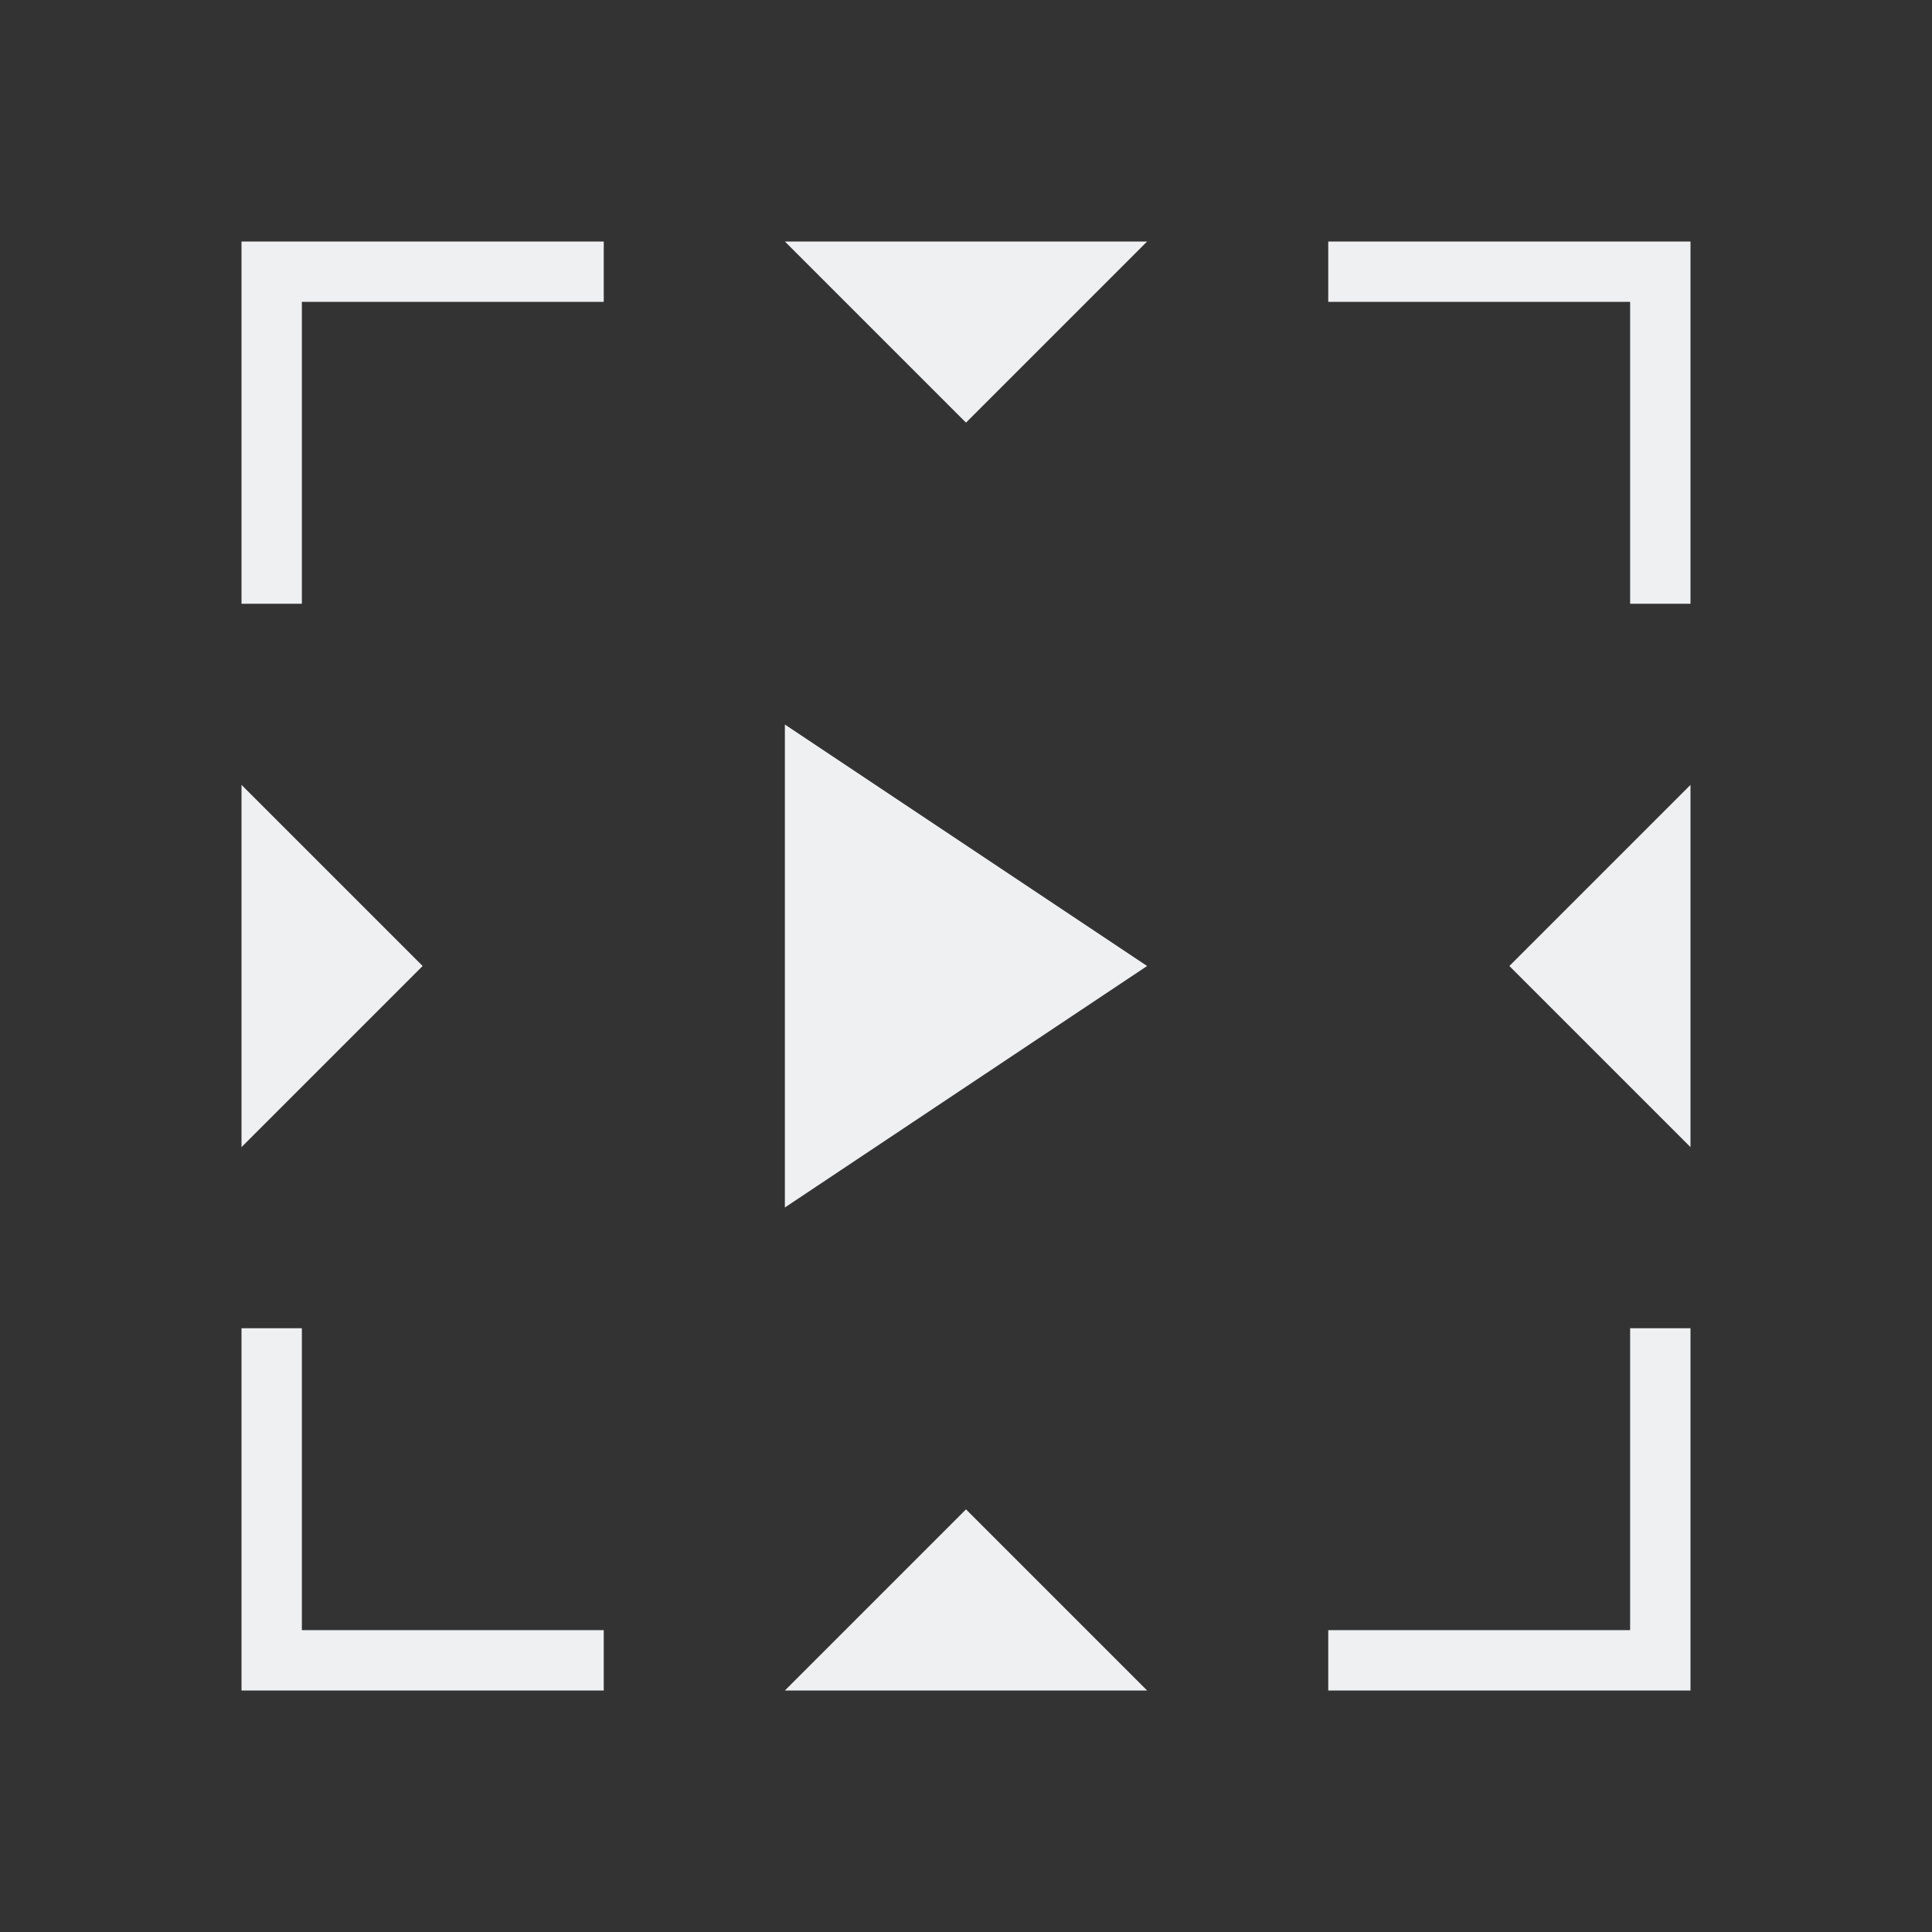
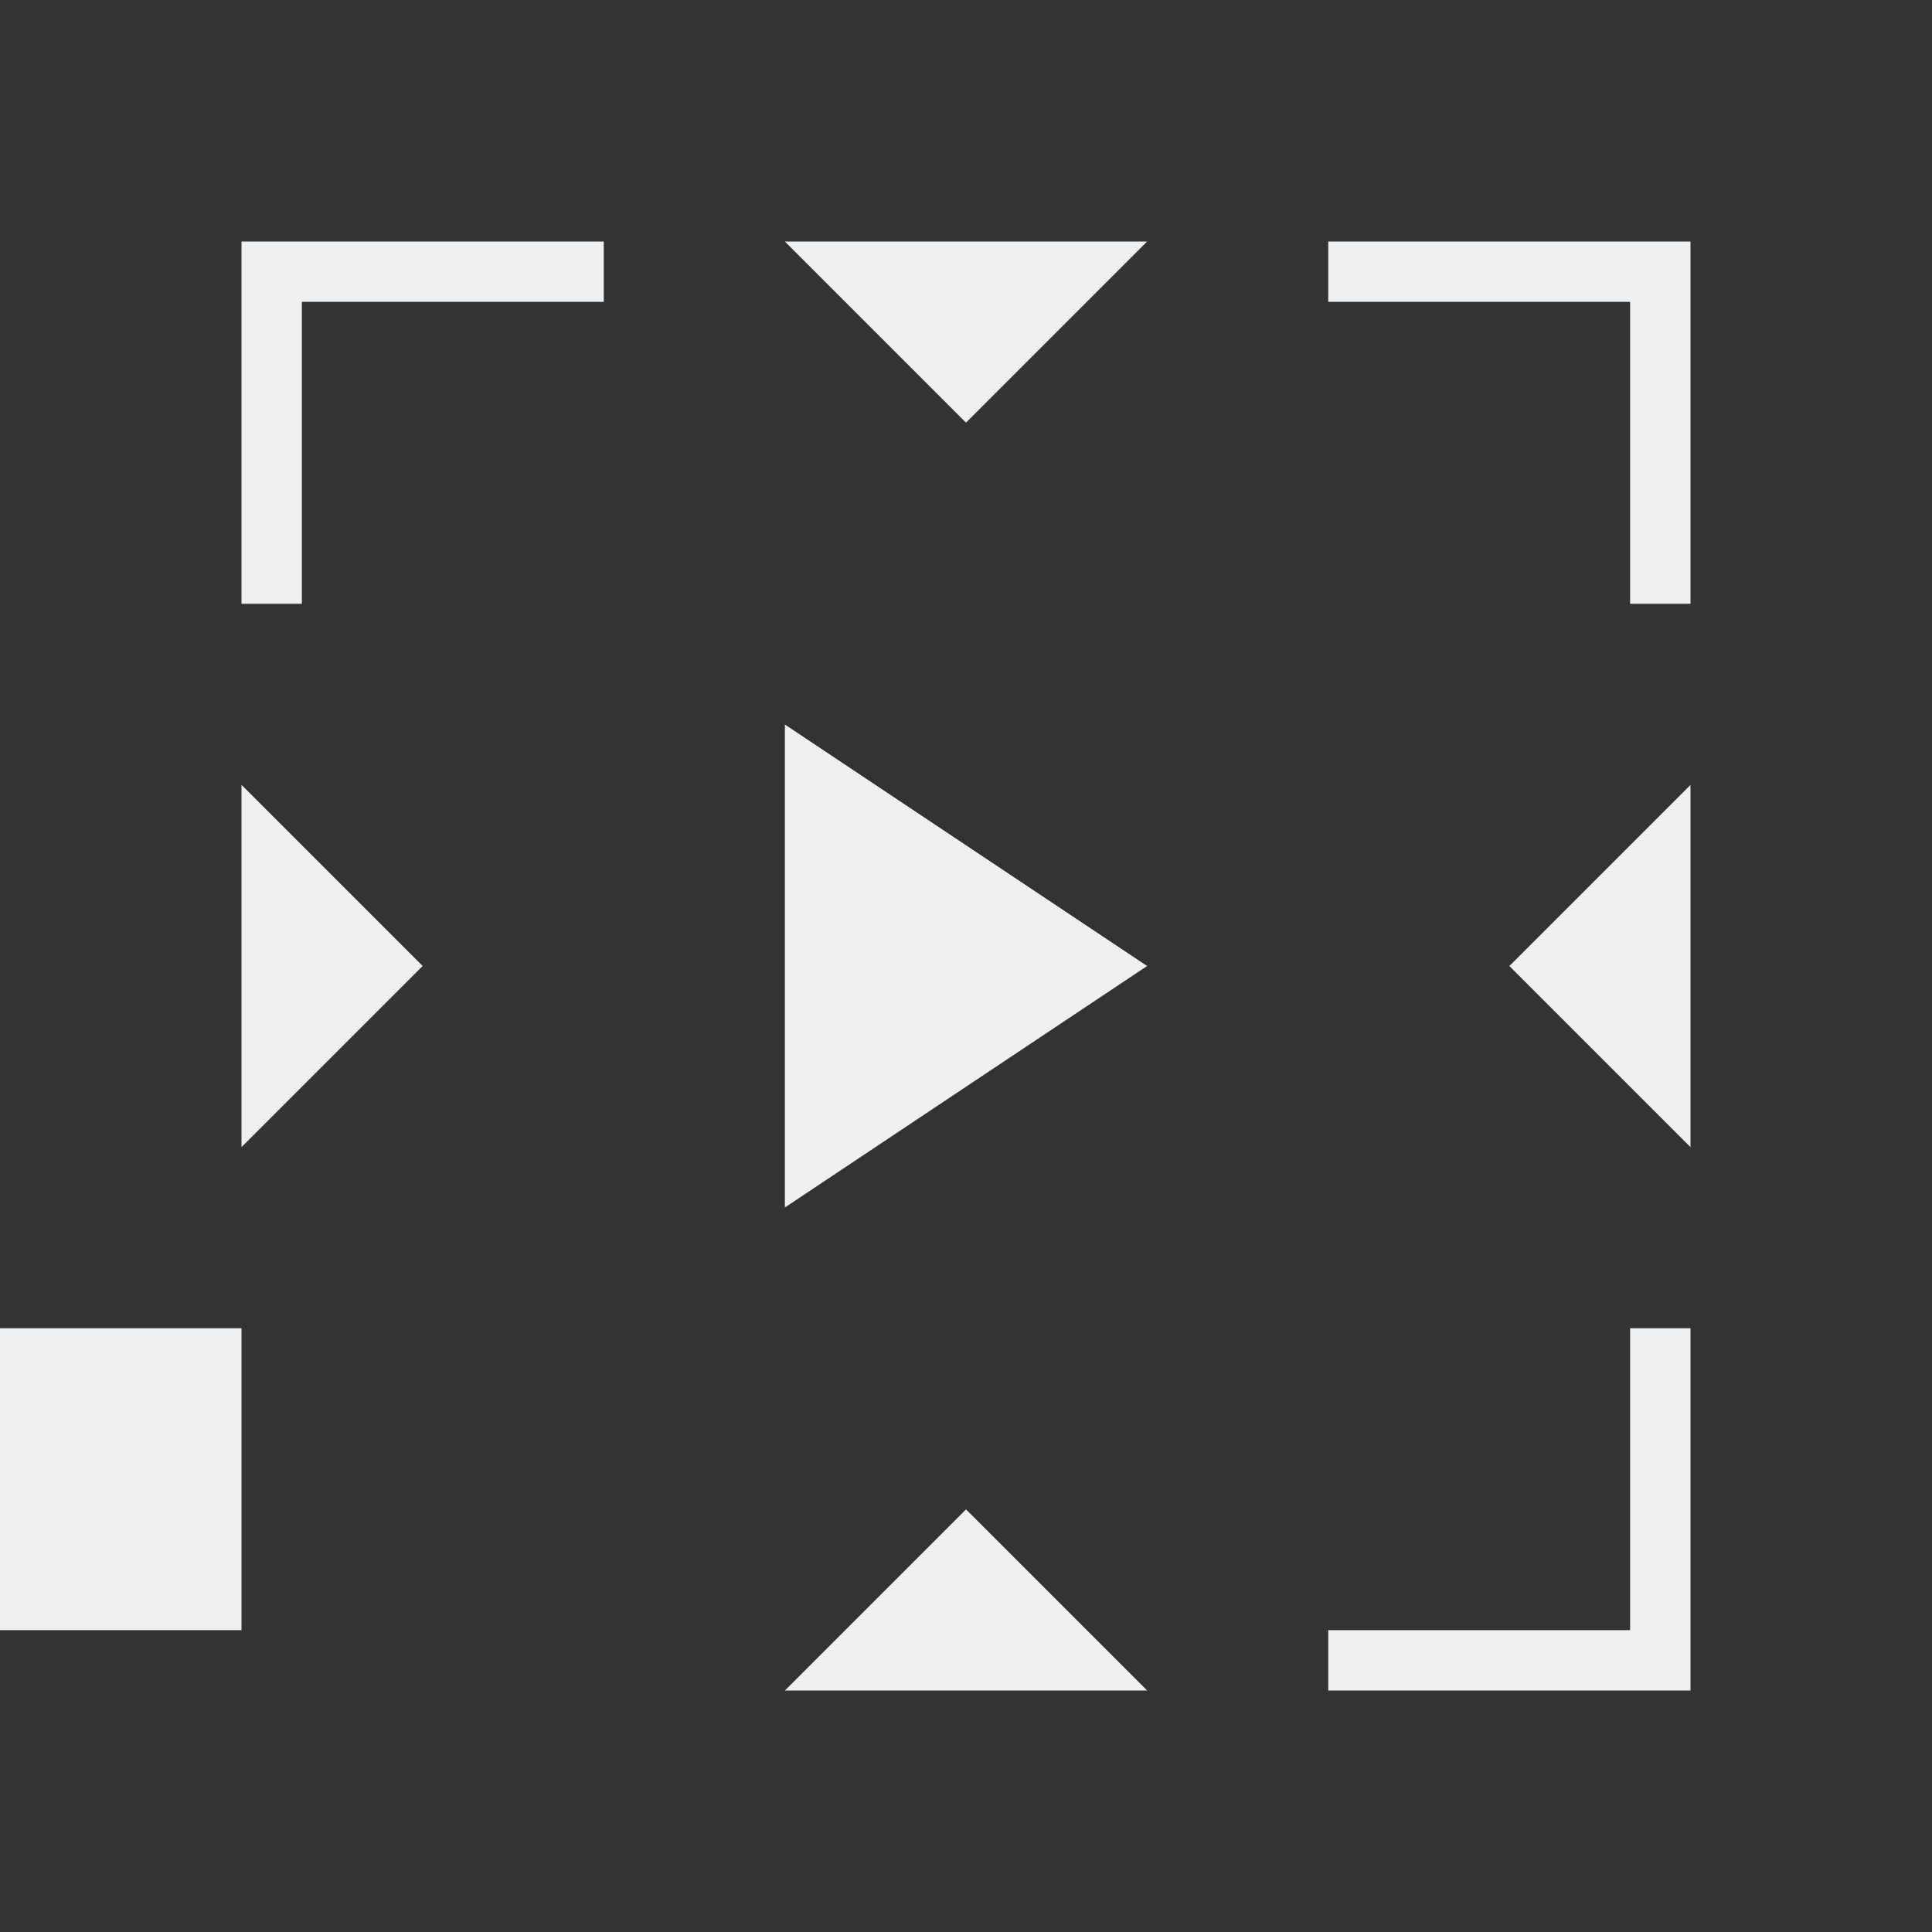
<svg xmlns="http://www.w3.org/2000/svg" viewBox="0 0 32 32">
  <rect x="0" y="0" width="32" height="32" fill="#333333" stroke="none" />
-   <path d="m4 4v1 5h1v-5h5v-1zm9 0 3 3 3-3zm9 0v1h5v5h1v-5-1zm-9 8v8l6-4zm-9 1v6l3-3zm24 0-3 3 3 3zm-24 9v6h1 5v-1h-5v-5zm23 0v5h-5v1h5 1v-6zm-11 3-3 3h6z" fill="#eff0f1" />
+   <path d="m4 4v1 5h1v-5h5v-1zm9 0 3 3 3-3zm9 0v1h5v5h1v-5-1zm-9 8v8l6-4zm-9 1v6l3-3zm24 0-3 3 3 3zm-24 9v6v-1h-5v-5zm23 0v5h-5v1h5 1v-6zm-11 3-3 3h6z" fill="#eff0f1" />
</svg>